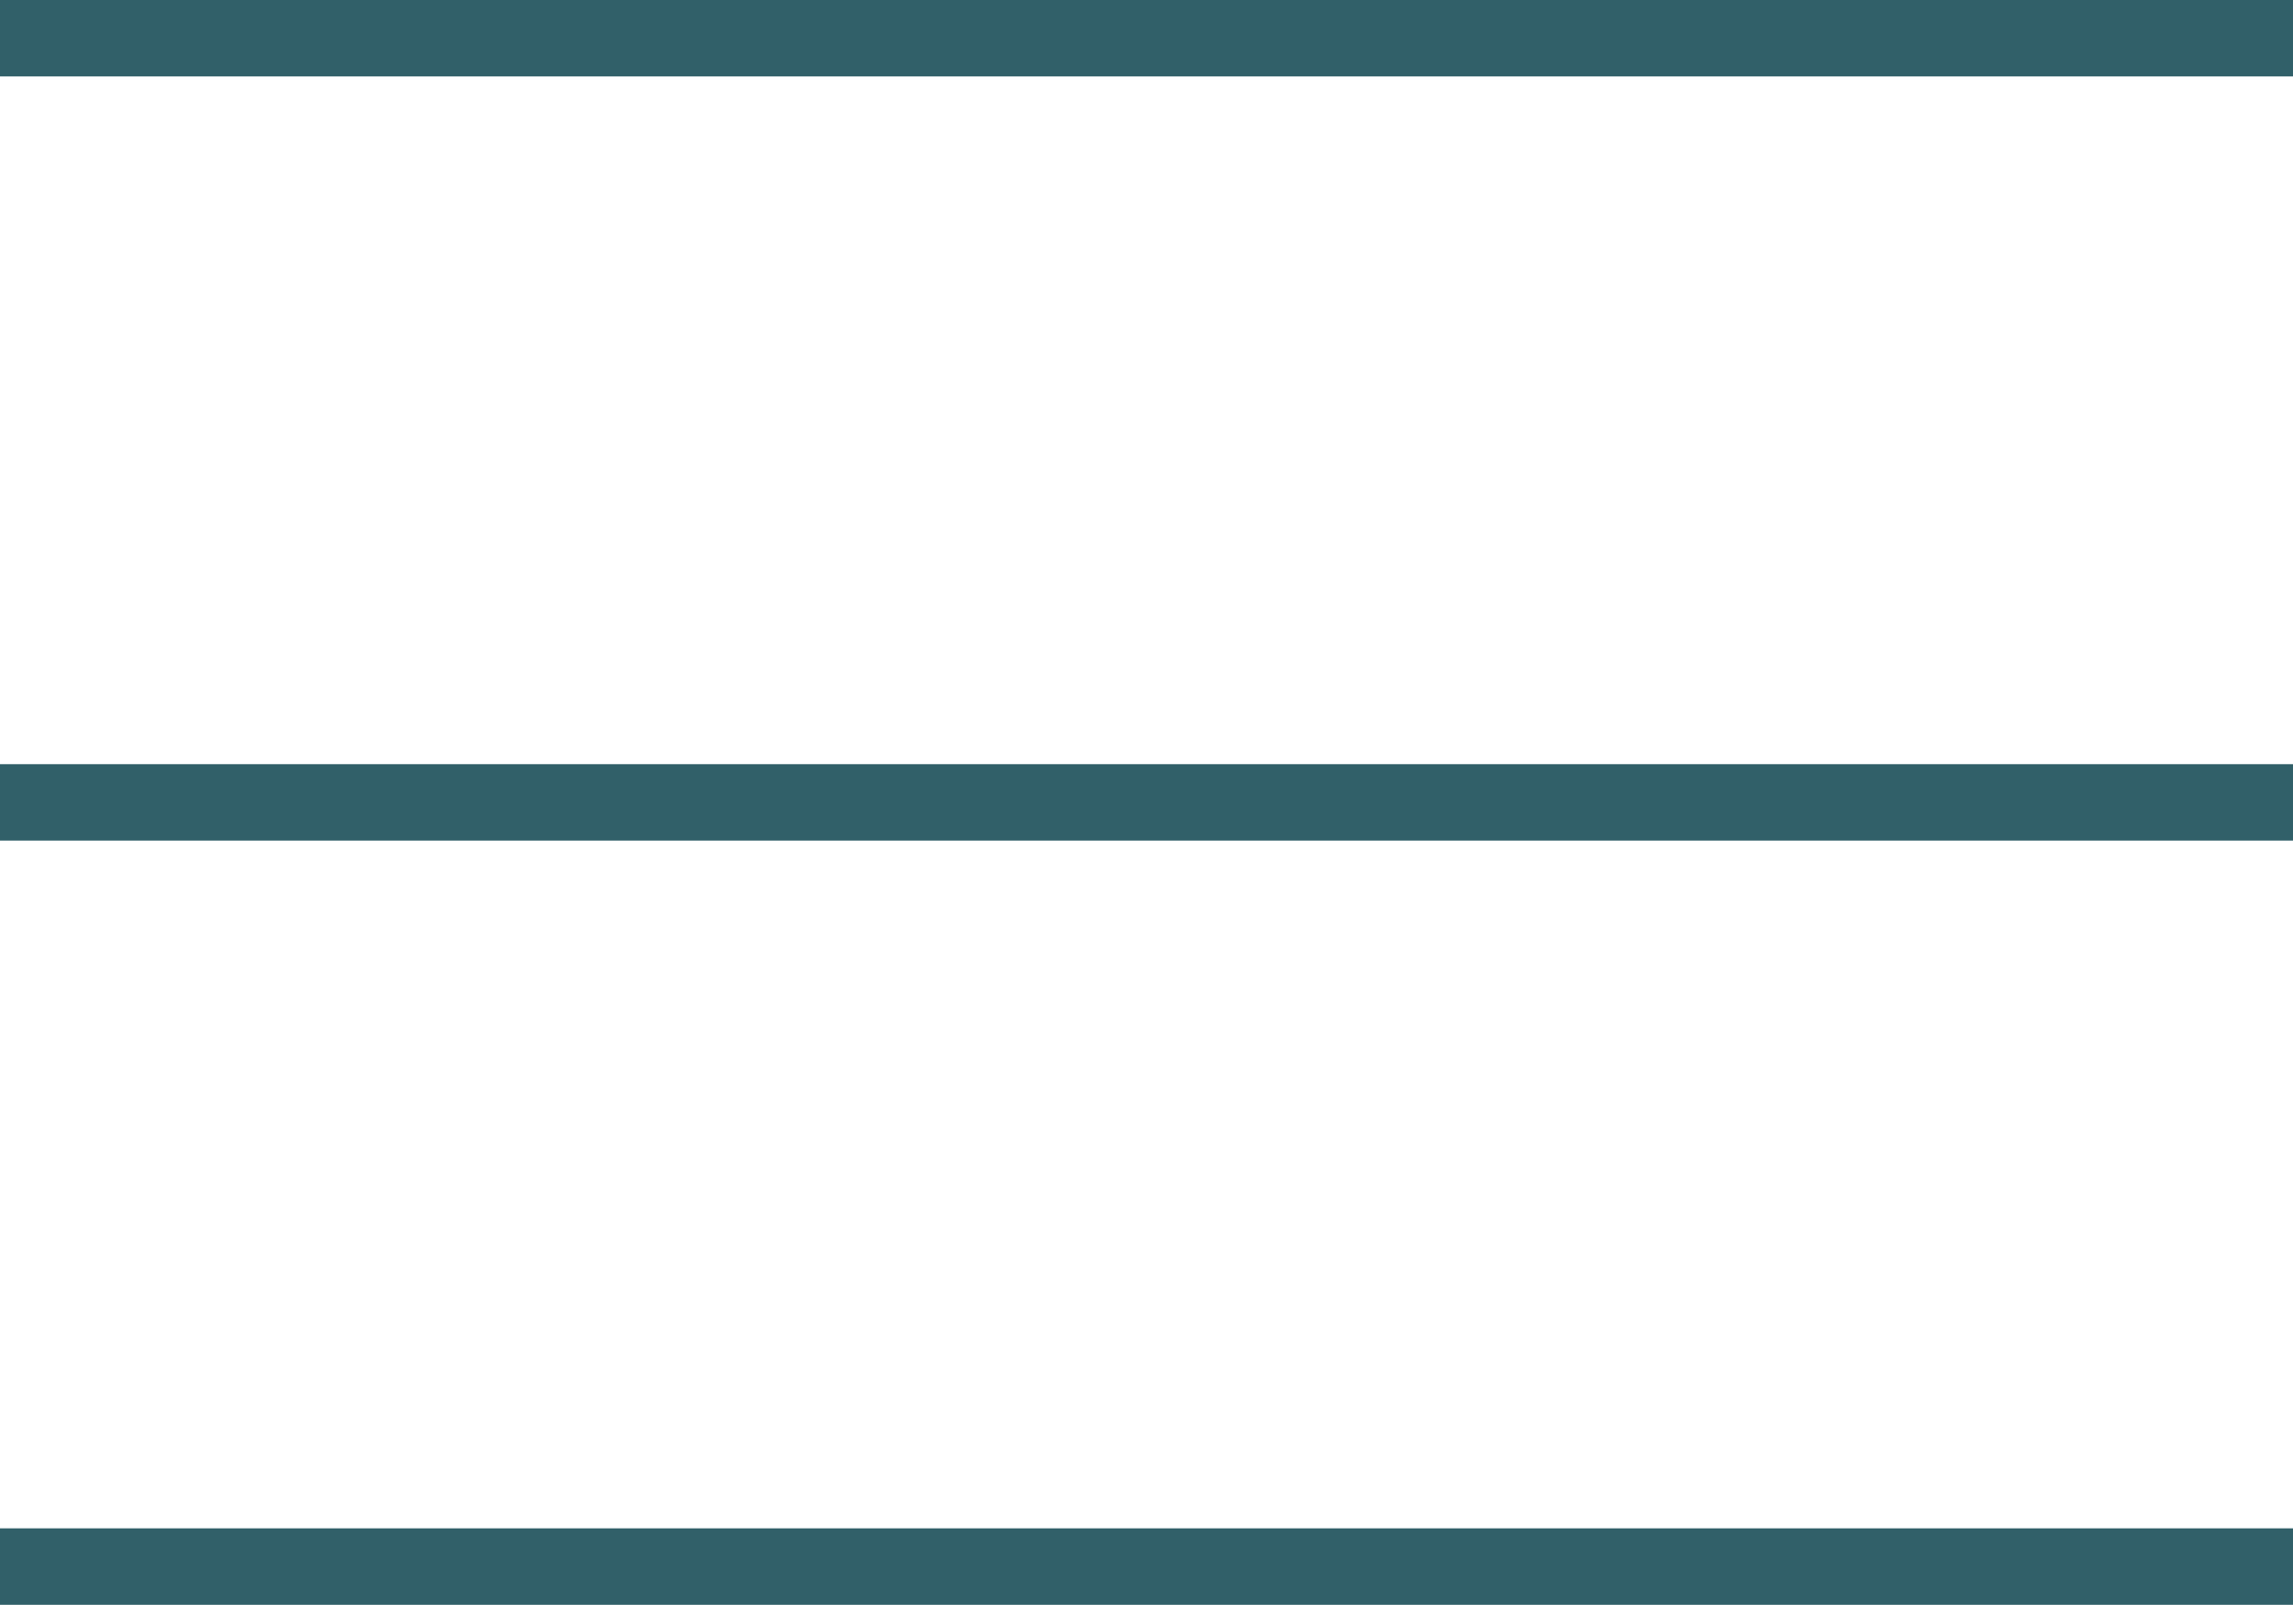
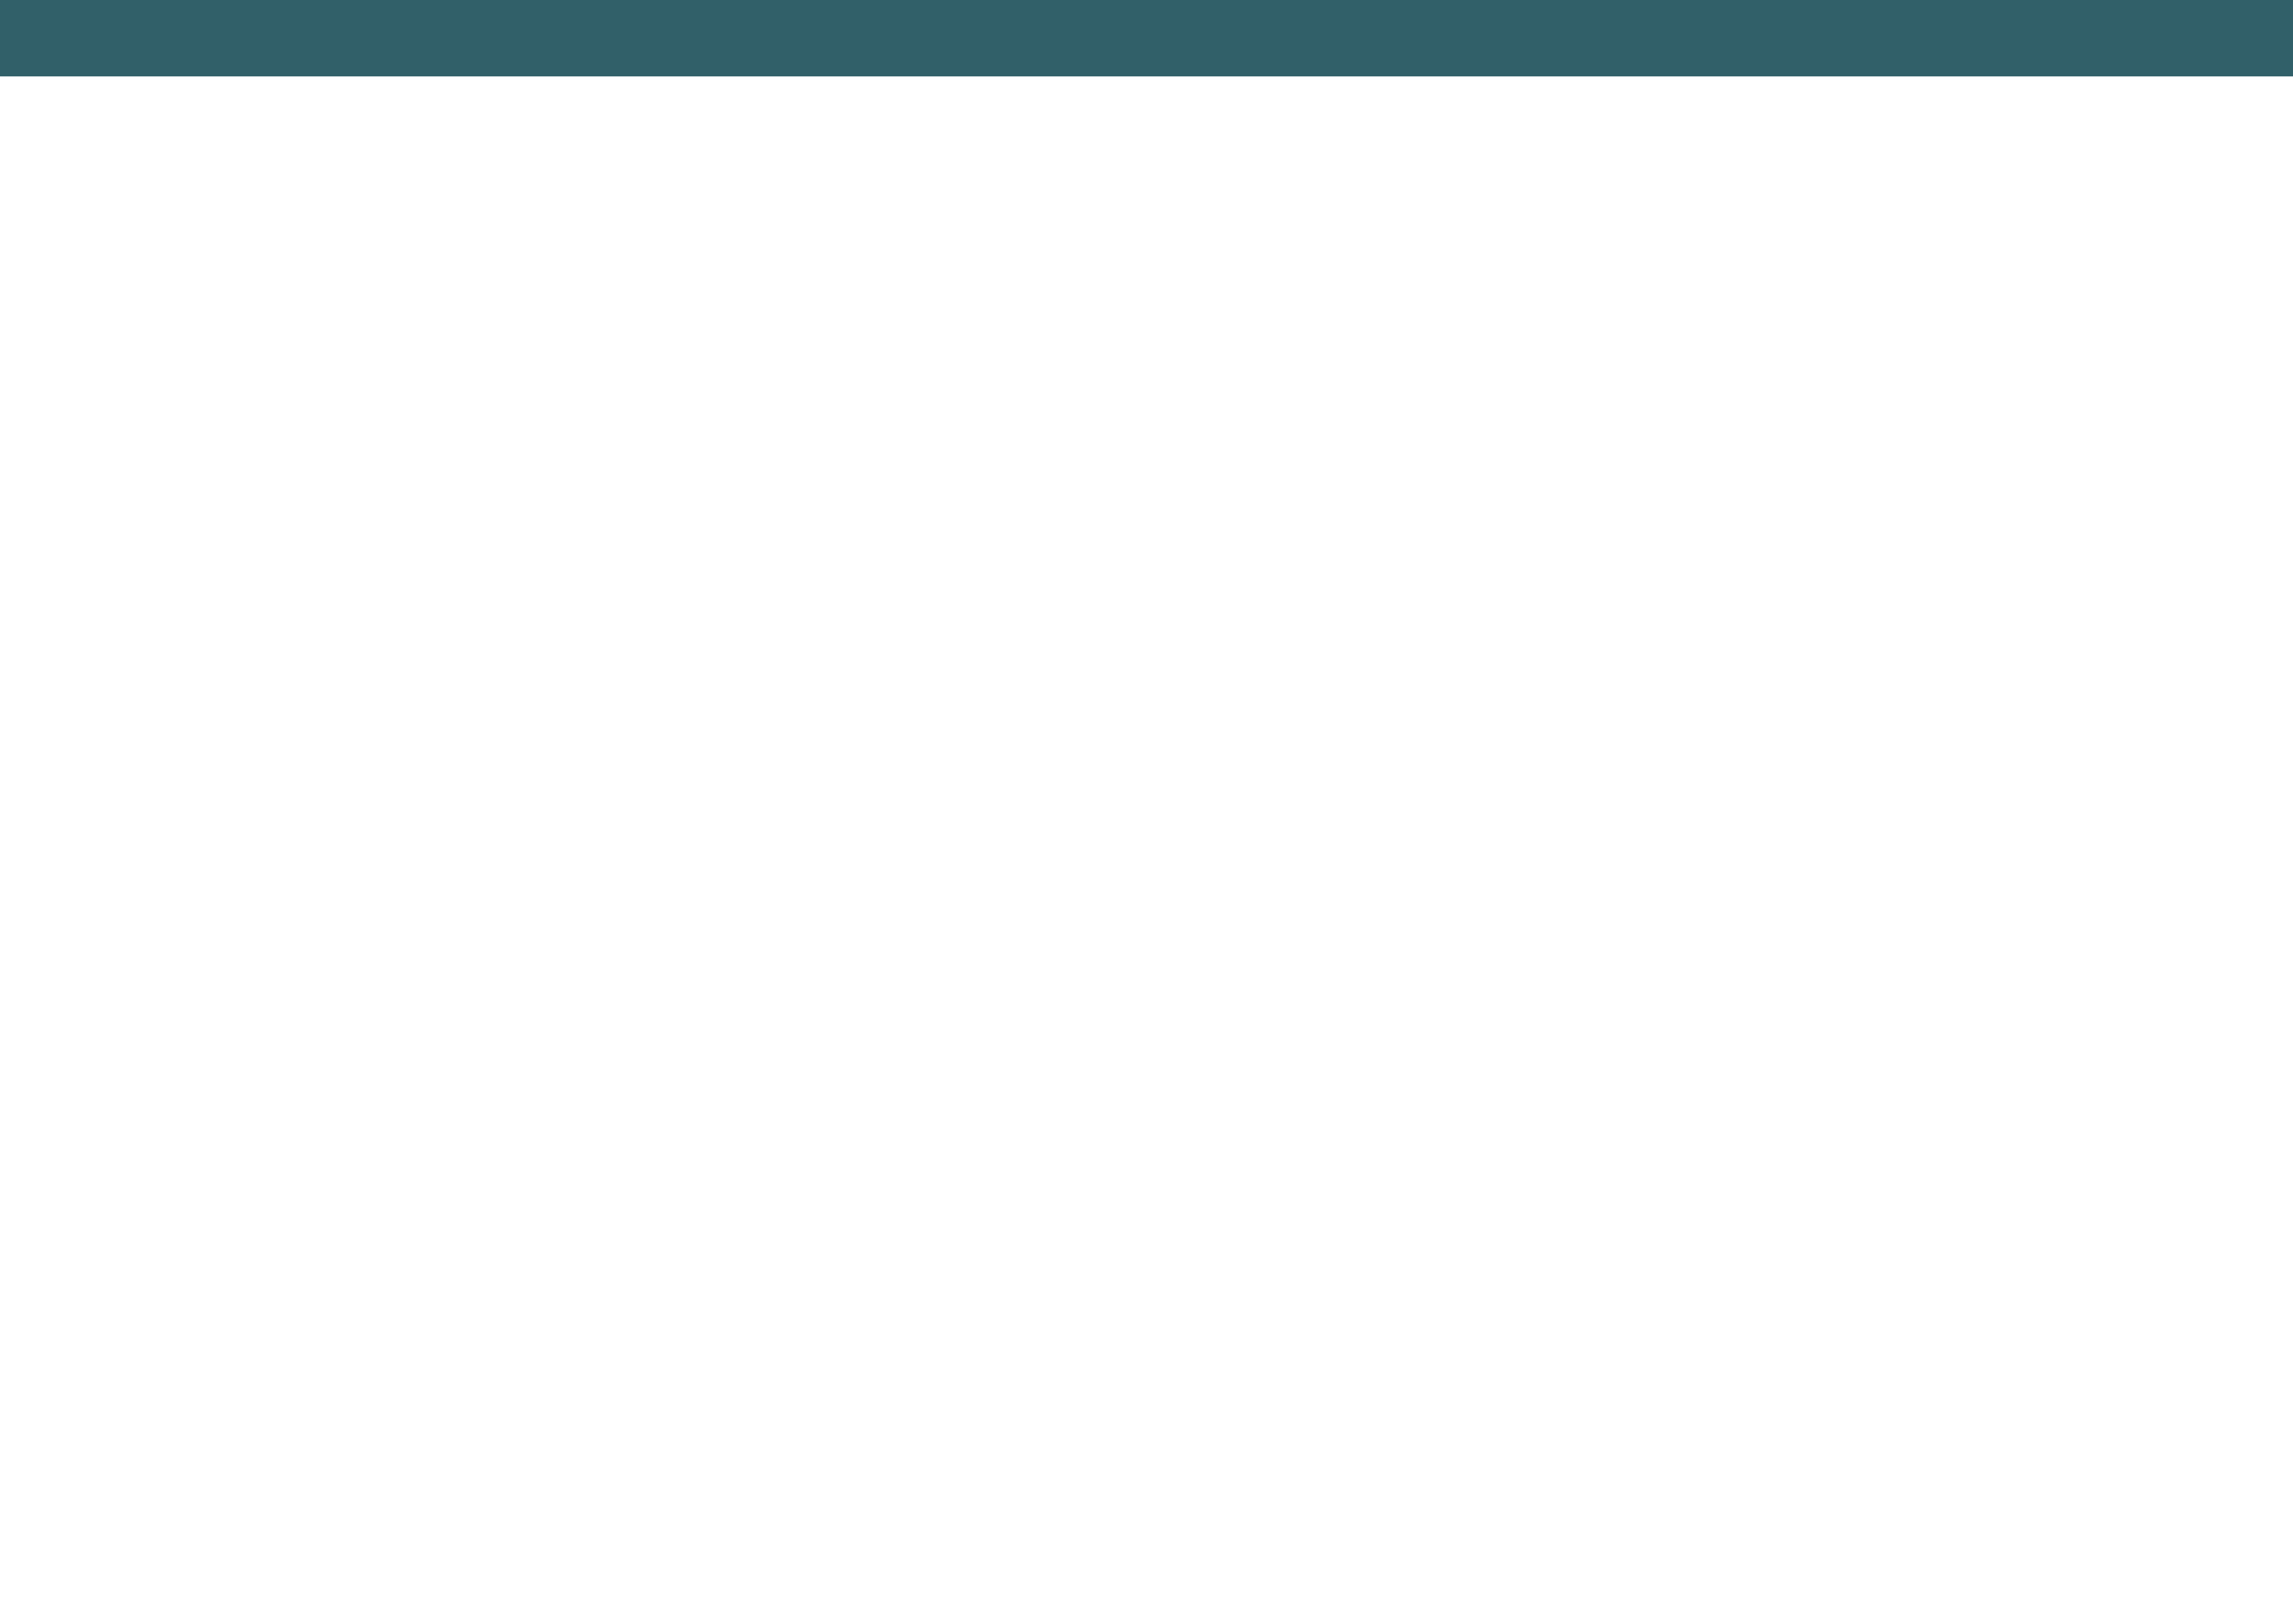
<svg xmlns="http://www.w3.org/2000/svg" width="24" height="17" viewBox="0 0 24 17" fill="none">
  <path d="M0 0H24V0.8H0V0Z" fill="#316069" />
-   <path d="M0 8H24V8.8H0V8Z" fill="#316069" />
-   <path d="M0 16H24V16.8H0V16Z" fill="#316069" />
</svg>